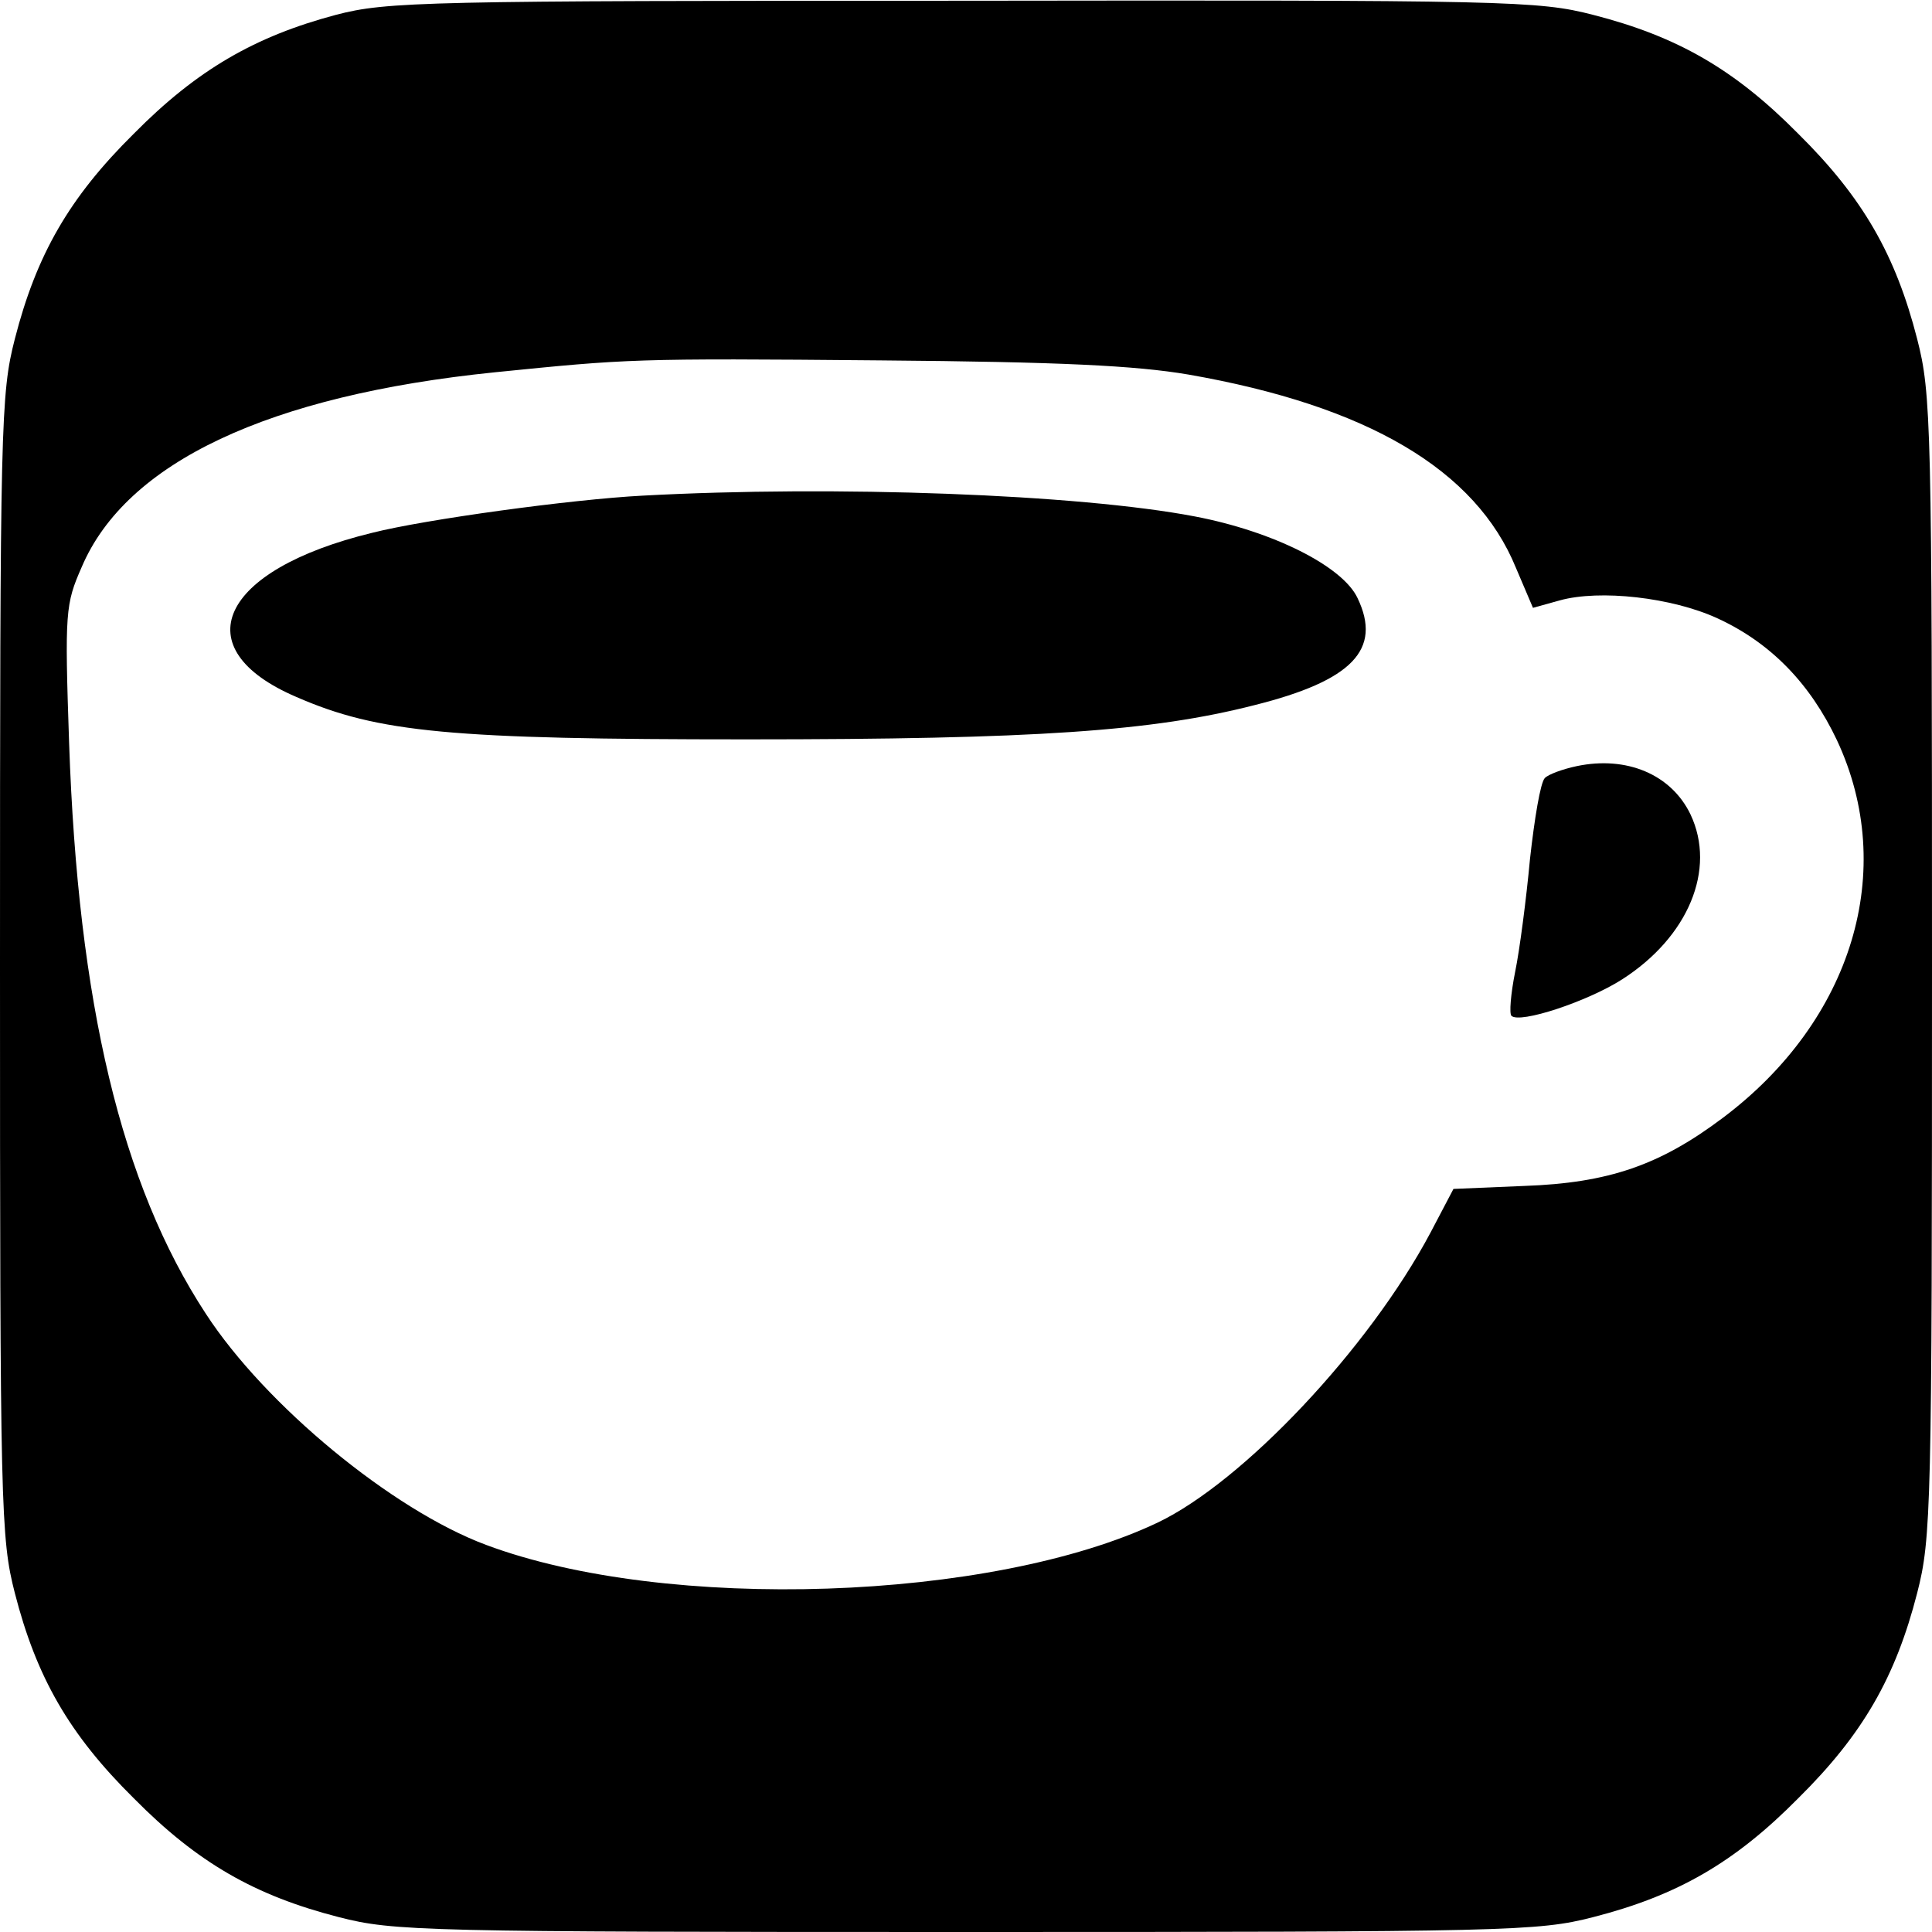
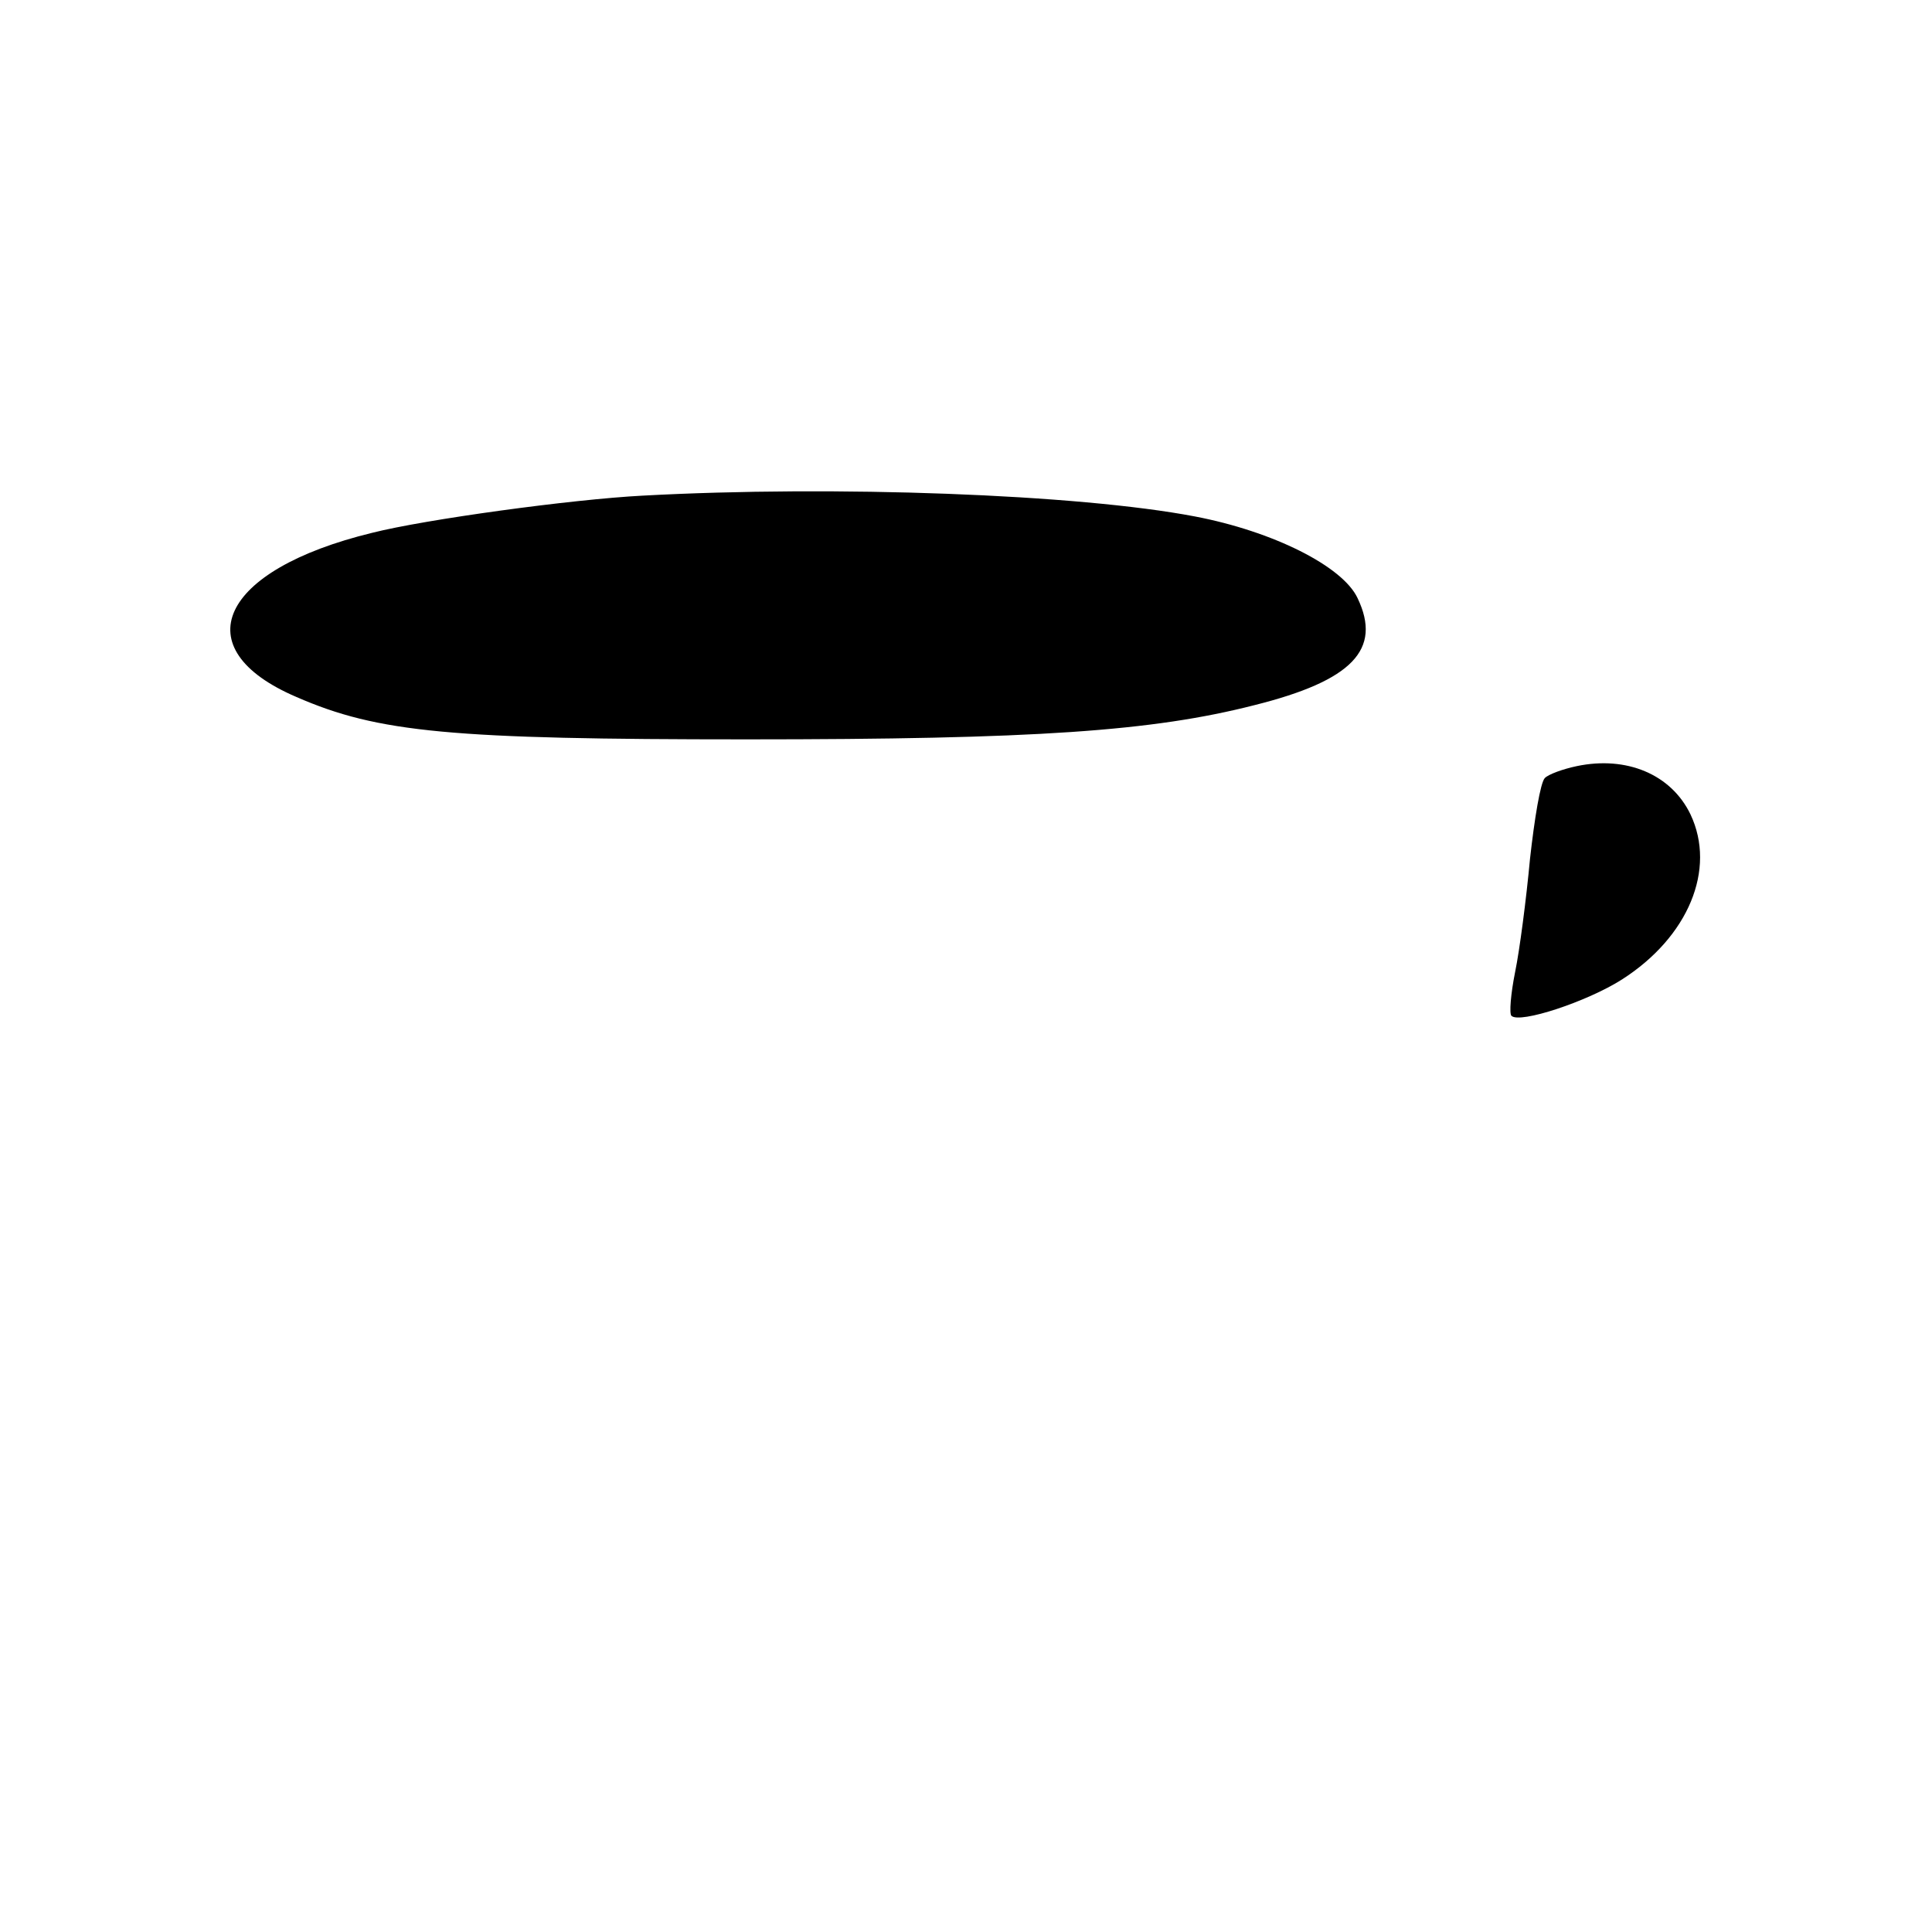
<svg xmlns="http://www.w3.org/2000/svg" version="1.0" width="260pt" height="260pt" viewBox="0 0 260 260" preserveAspectRatio="xMidYMid meet">
  <g transform="translate(0,260) scale(0.1,-0.1)" fill="#000000" stroke="none">
-     <path d="M452 2580 c-109 -29 -187 -74 -272 -160 -87 -86 -131 -163 -160 -276 -19 -74 -20 -113 -20 -844 0 -731 1 -770 20 -844 29 -113 73 -190 160 -276 86 -87 163 -131 276 -160 74 -19 113 -20 844 -20 731 0 770 1 844 20 113 29 190 73 276 160 87 86 131 163 160 276 19 74 20 113 20 844 0 731 -1 770 -20 844 -29 113 -73 190 -160 276 -86 87 -163 131 -276 160 -74 19 -112 20 -848 19 -726 0 -775 -1 -844 -19z m1147 -484 c241 -42 387 -128 441 -260 l23 -54 36 10 c54 15 151 4 212 -24 72 -33 125 -88 161 -164 82 -175 21 -377 -153 -508 -85 -64 -154 -88 -268 -92 l-95 -4 -31 -59 c-83 -156 -252 -335 -367 -390 -223 -106 -661 -121 -904 -30 -126 47 -297 188 -377 311 -114 174 -172 418 -184 768 -6 177 -5 187 17 237 60 141 252 231 556 262 179 18 186 19 519 16 243 -2 343 -7 414 -19z" />
    <path d="M865 1933 c-96 -5 -293 -32 -364 -50 -206 -50 -254 -156 -102 -221 110 -48 208 -57 606 -57 389 0 546 11 683 46 132 33 172 75 139 144 -20 43 -114 90 -219 110 -157 30 -485 42 -743 28z" />
    <path d="M2122 1569 c-19 -4 -38 -11 -43 -16 -6 -6 -14 -55 -20 -109 -5 -54 -14 -123 -20 -152 -6 -30 -8 -56 -5 -59 11 -11 102 19 149 49 89 57 127 148 92 222 -26 54 -86 79 -153 65z" />
  </g>
</svg>